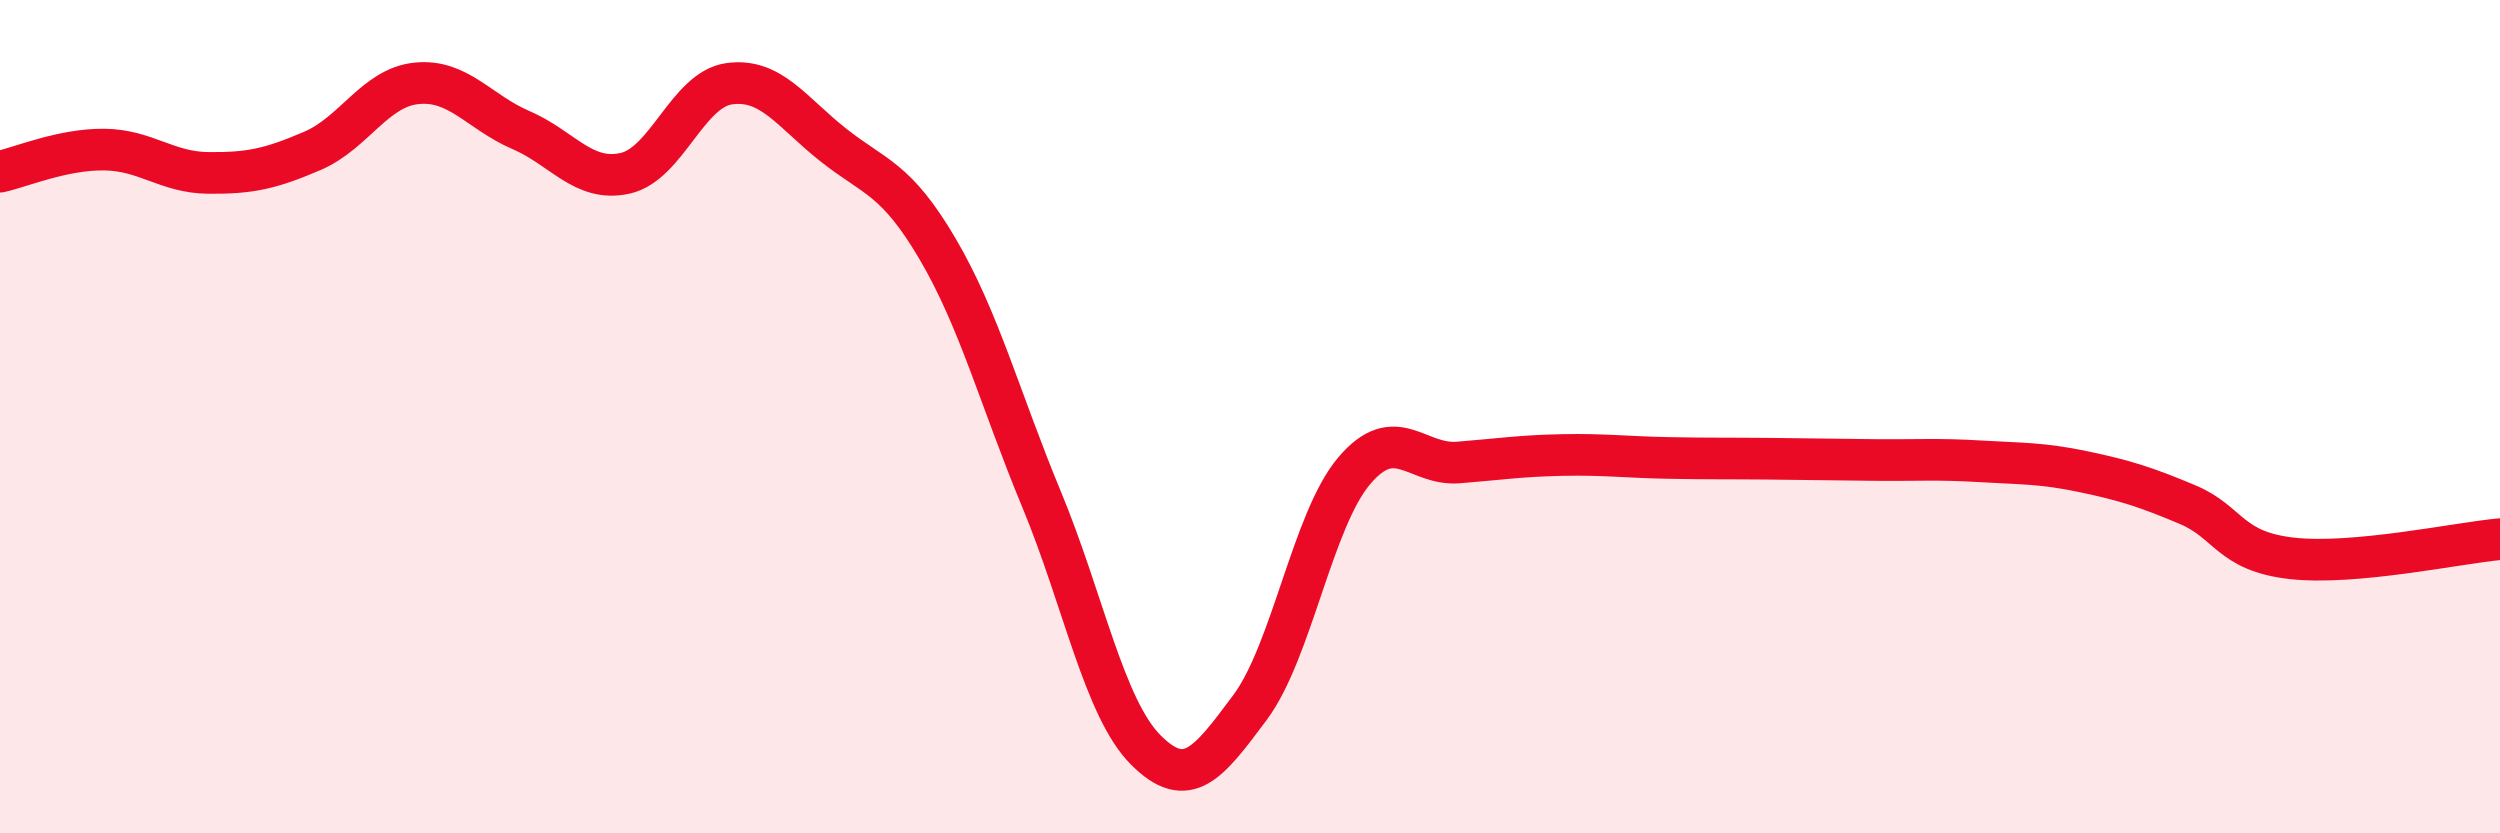
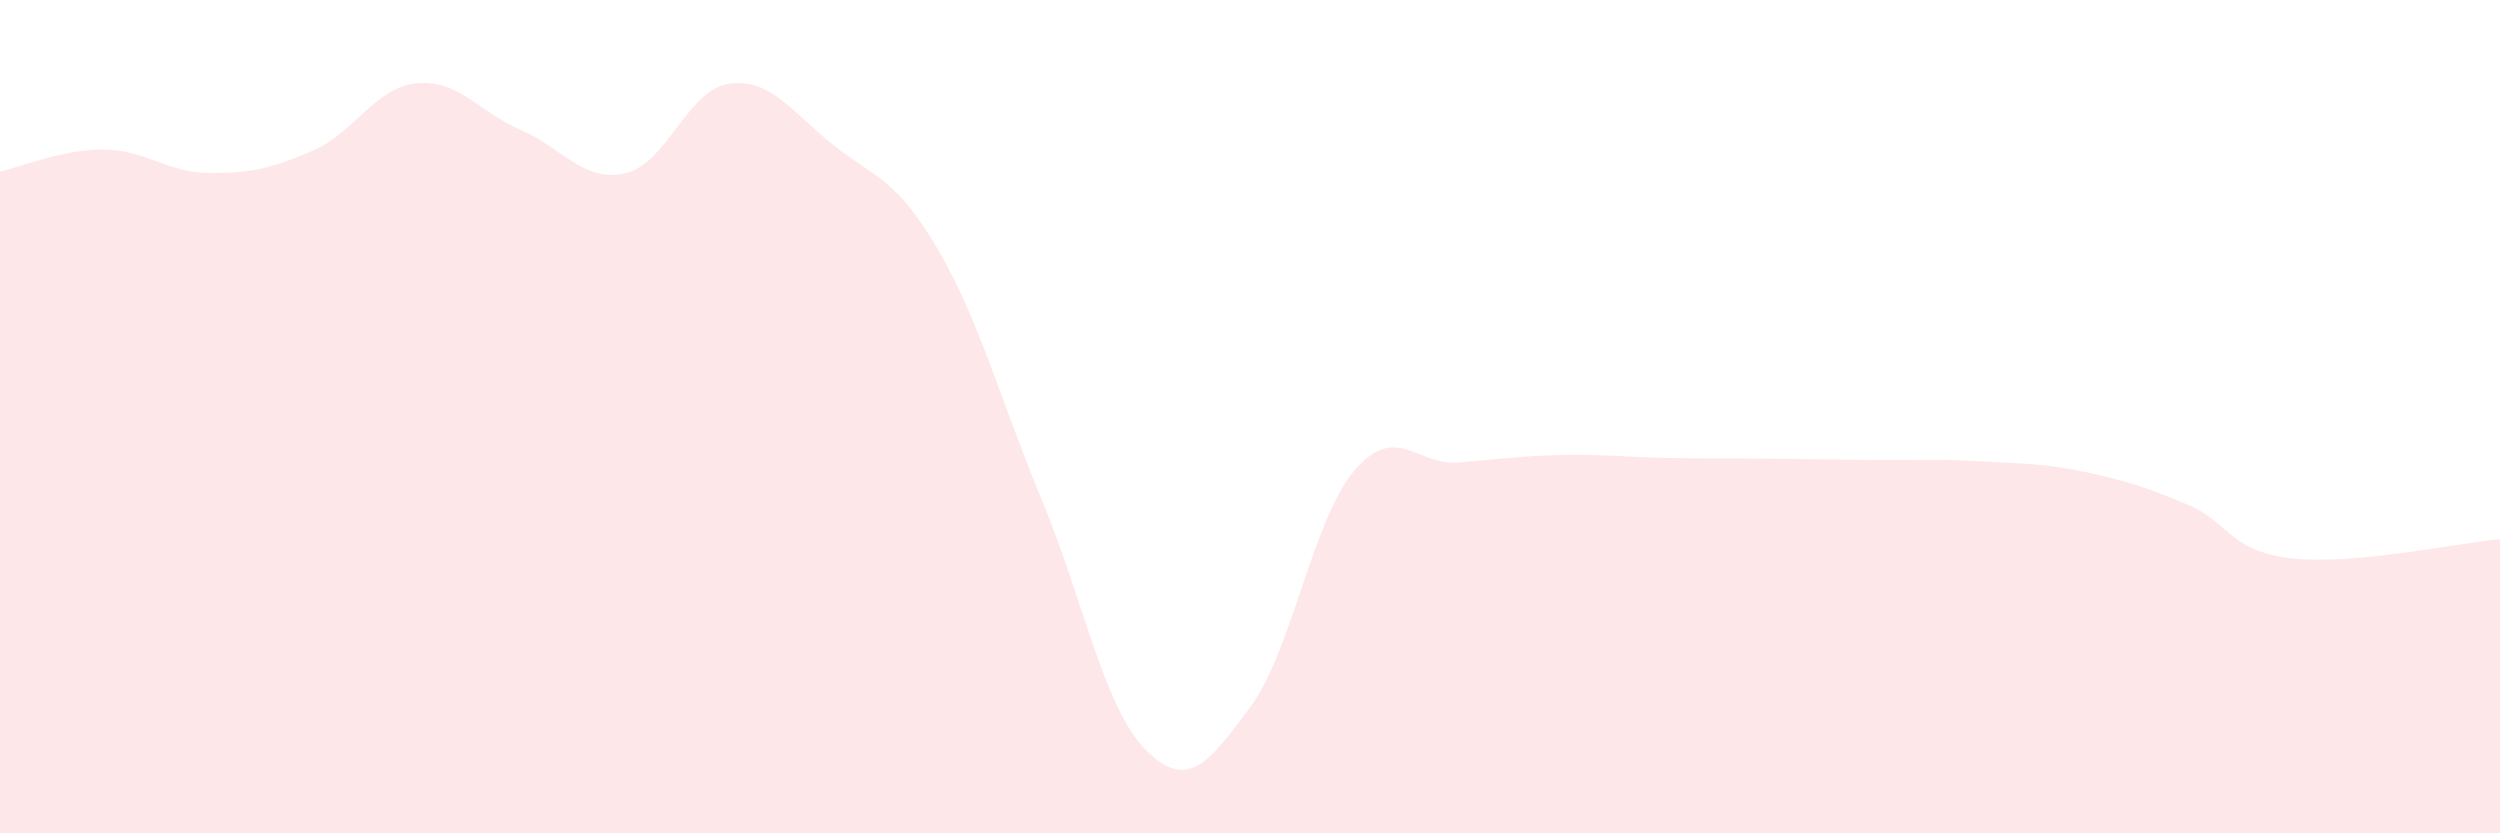
<svg xmlns="http://www.w3.org/2000/svg" width="60" height="20" viewBox="0 0 60 20">
  <path d="M 0,4.12 C 0.5,4.01 1.5,3.58 2.5,3.59 C 3.5,3.6 4,4.14 5,4.15 C 6,4.16 6.5,4.05 7.5,3.62 C 8.5,3.19 9,2.1 10,2 C 11,1.9 11.5,2.69 12.5,3.12 C 13.5,3.55 14,4.38 15,4.16 C 16,3.94 16.5,2.15 17.5,2.01 C 18.5,1.87 19,2.69 20,3.48 C 21,4.27 21.5,4.27 22.5,5.97 C 23.5,7.67 24,9.58 25,11.99 C 26,14.4 26.5,17 27.5,18 C 28.5,19 29,18.32 30,16.98 C 31,15.64 31.5,12.48 32.5,11.3 C 33.5,10.12 34,11.18 35,11.1 C 36,11.02 36.5,10.94 37.5,10.92 C 38.5,10.9 39,10.97 40,10.99 C 41,11.01 41.5,11 42.5,11.01 C 43.5,11.02 44,11.03 45,11.04 C 46,11.05 46.5,11.01 47.5,11.07 C 48.5,11.13 49,11.11 50,11.32 C 51,11.53 51.5,11.69 52.5,12.11 C 53.5,12.53 53.5,13.23 55,13.4 C 56.5,13.57 59,13.03 60,12.94L60 20L0 20Z" fill="#EB0A25" opacity="0.1" stroke-linecap="round" stroke-linejoin="round" />
-   <path d="M 0,4.12 C 0.5,4.01 1.5,3.58 2.5,3.59 C 3.5,3.6 4,4.14 5,4.15 C 6,4.16 6.5,4.05 7.5,3.62 C 8.5,3.19 9,2.1 10,2 C 11,1.9 11.5,2.69 12.5,3.12 C 13.5,3.55 14,4.38 15,4.16 C 16,3.94 16.5,2.15 17.5,2.01 C 18.5,1.87 19,2.69 20,3.48 C 21,4.27 21.5,4.27 22.5,5.97 C 23.5,7.67 24,9.58 25,11.99 C 26,14.4 26.5,17 27.5,18 C 28.5,19 29,18.32 30,16.98 C 31,15.64 31.5,12.48 32.5,11.3 C 33.5,10.12 34,11.18 35,11.1 C 36,11.02 36.5,10.94 37.5,10.92 C 38.5,10.9 39,10.97 40,10.99 C 41,11.01 41.5,11 42.5,11.01 C 43.5,11.02 44,11.03 45,11.04 C 46,11.05 46.5,11.01 47.5,11.07 C 48.5,11.13 49,11.11 50,11.32 C 51,11.53 51.5,11.69 52.5,12.11 C 53.5,12.53 53.5,13.23 55,13.4 C 56.5,13.57 59,13.03 60,12.94" stroke="#EB0A25" stroke-width="1" fill="none" stroke-linecap="round" stroke-linejoin="round" />
</svg>